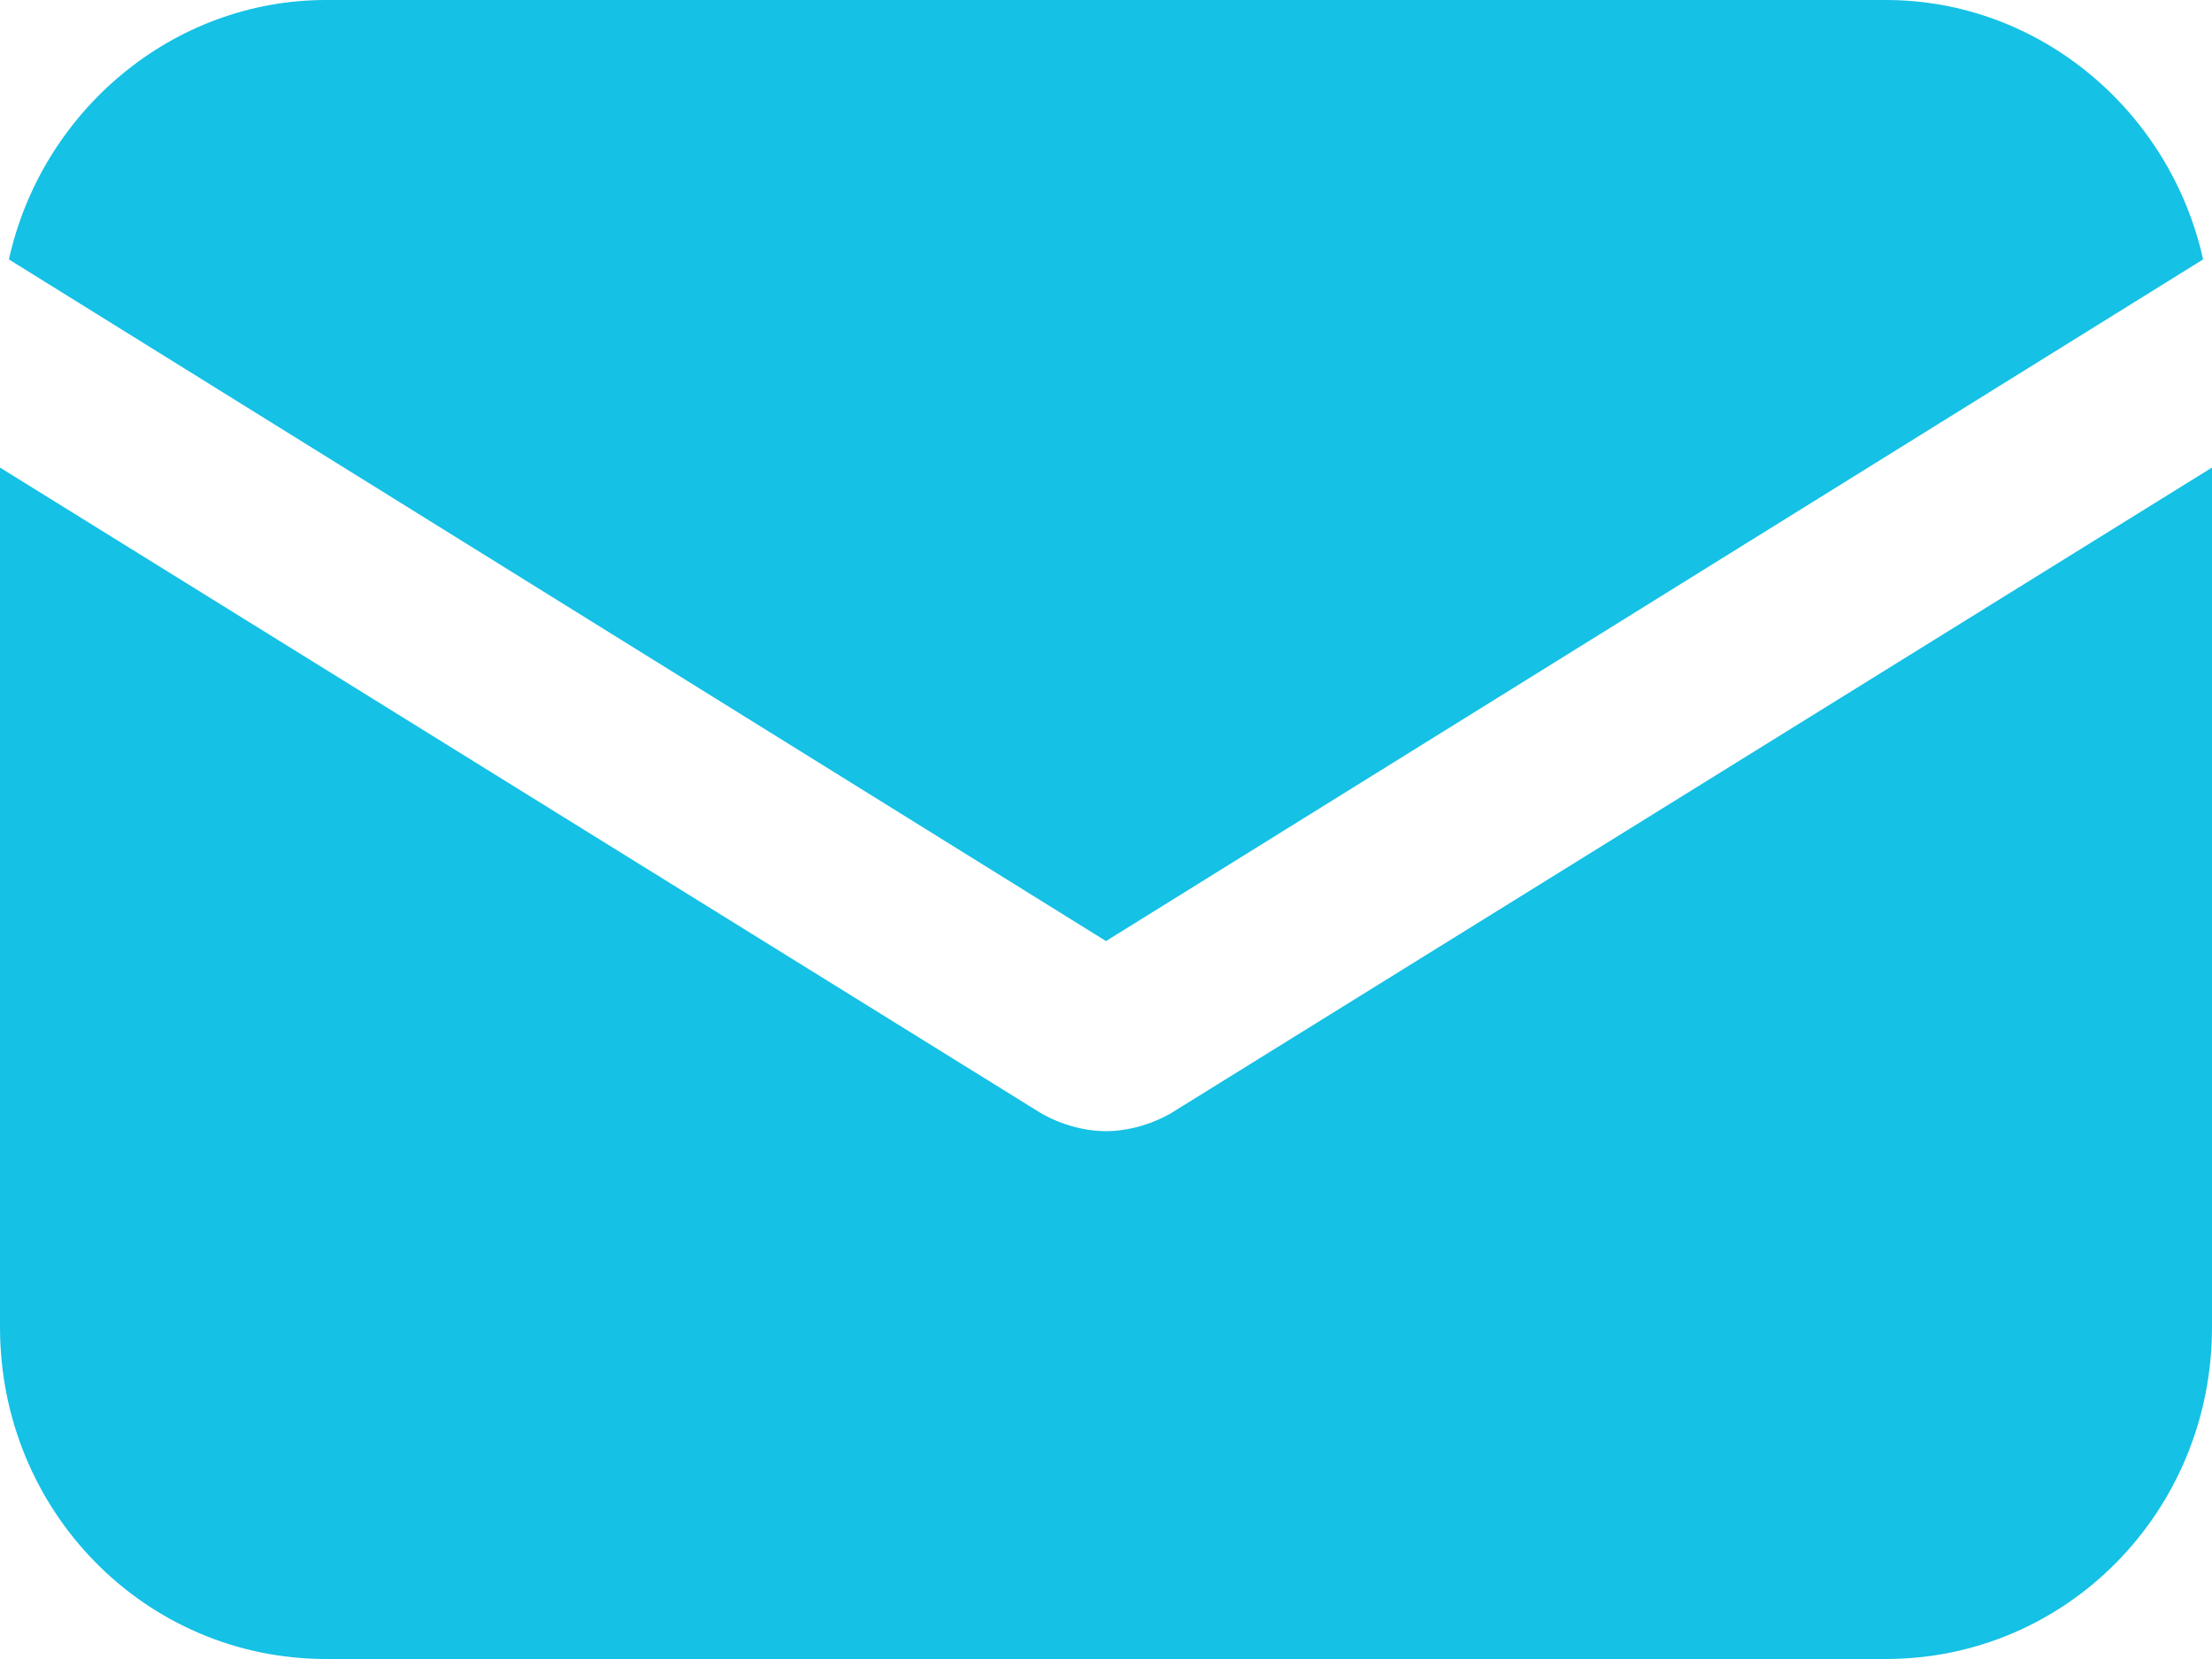
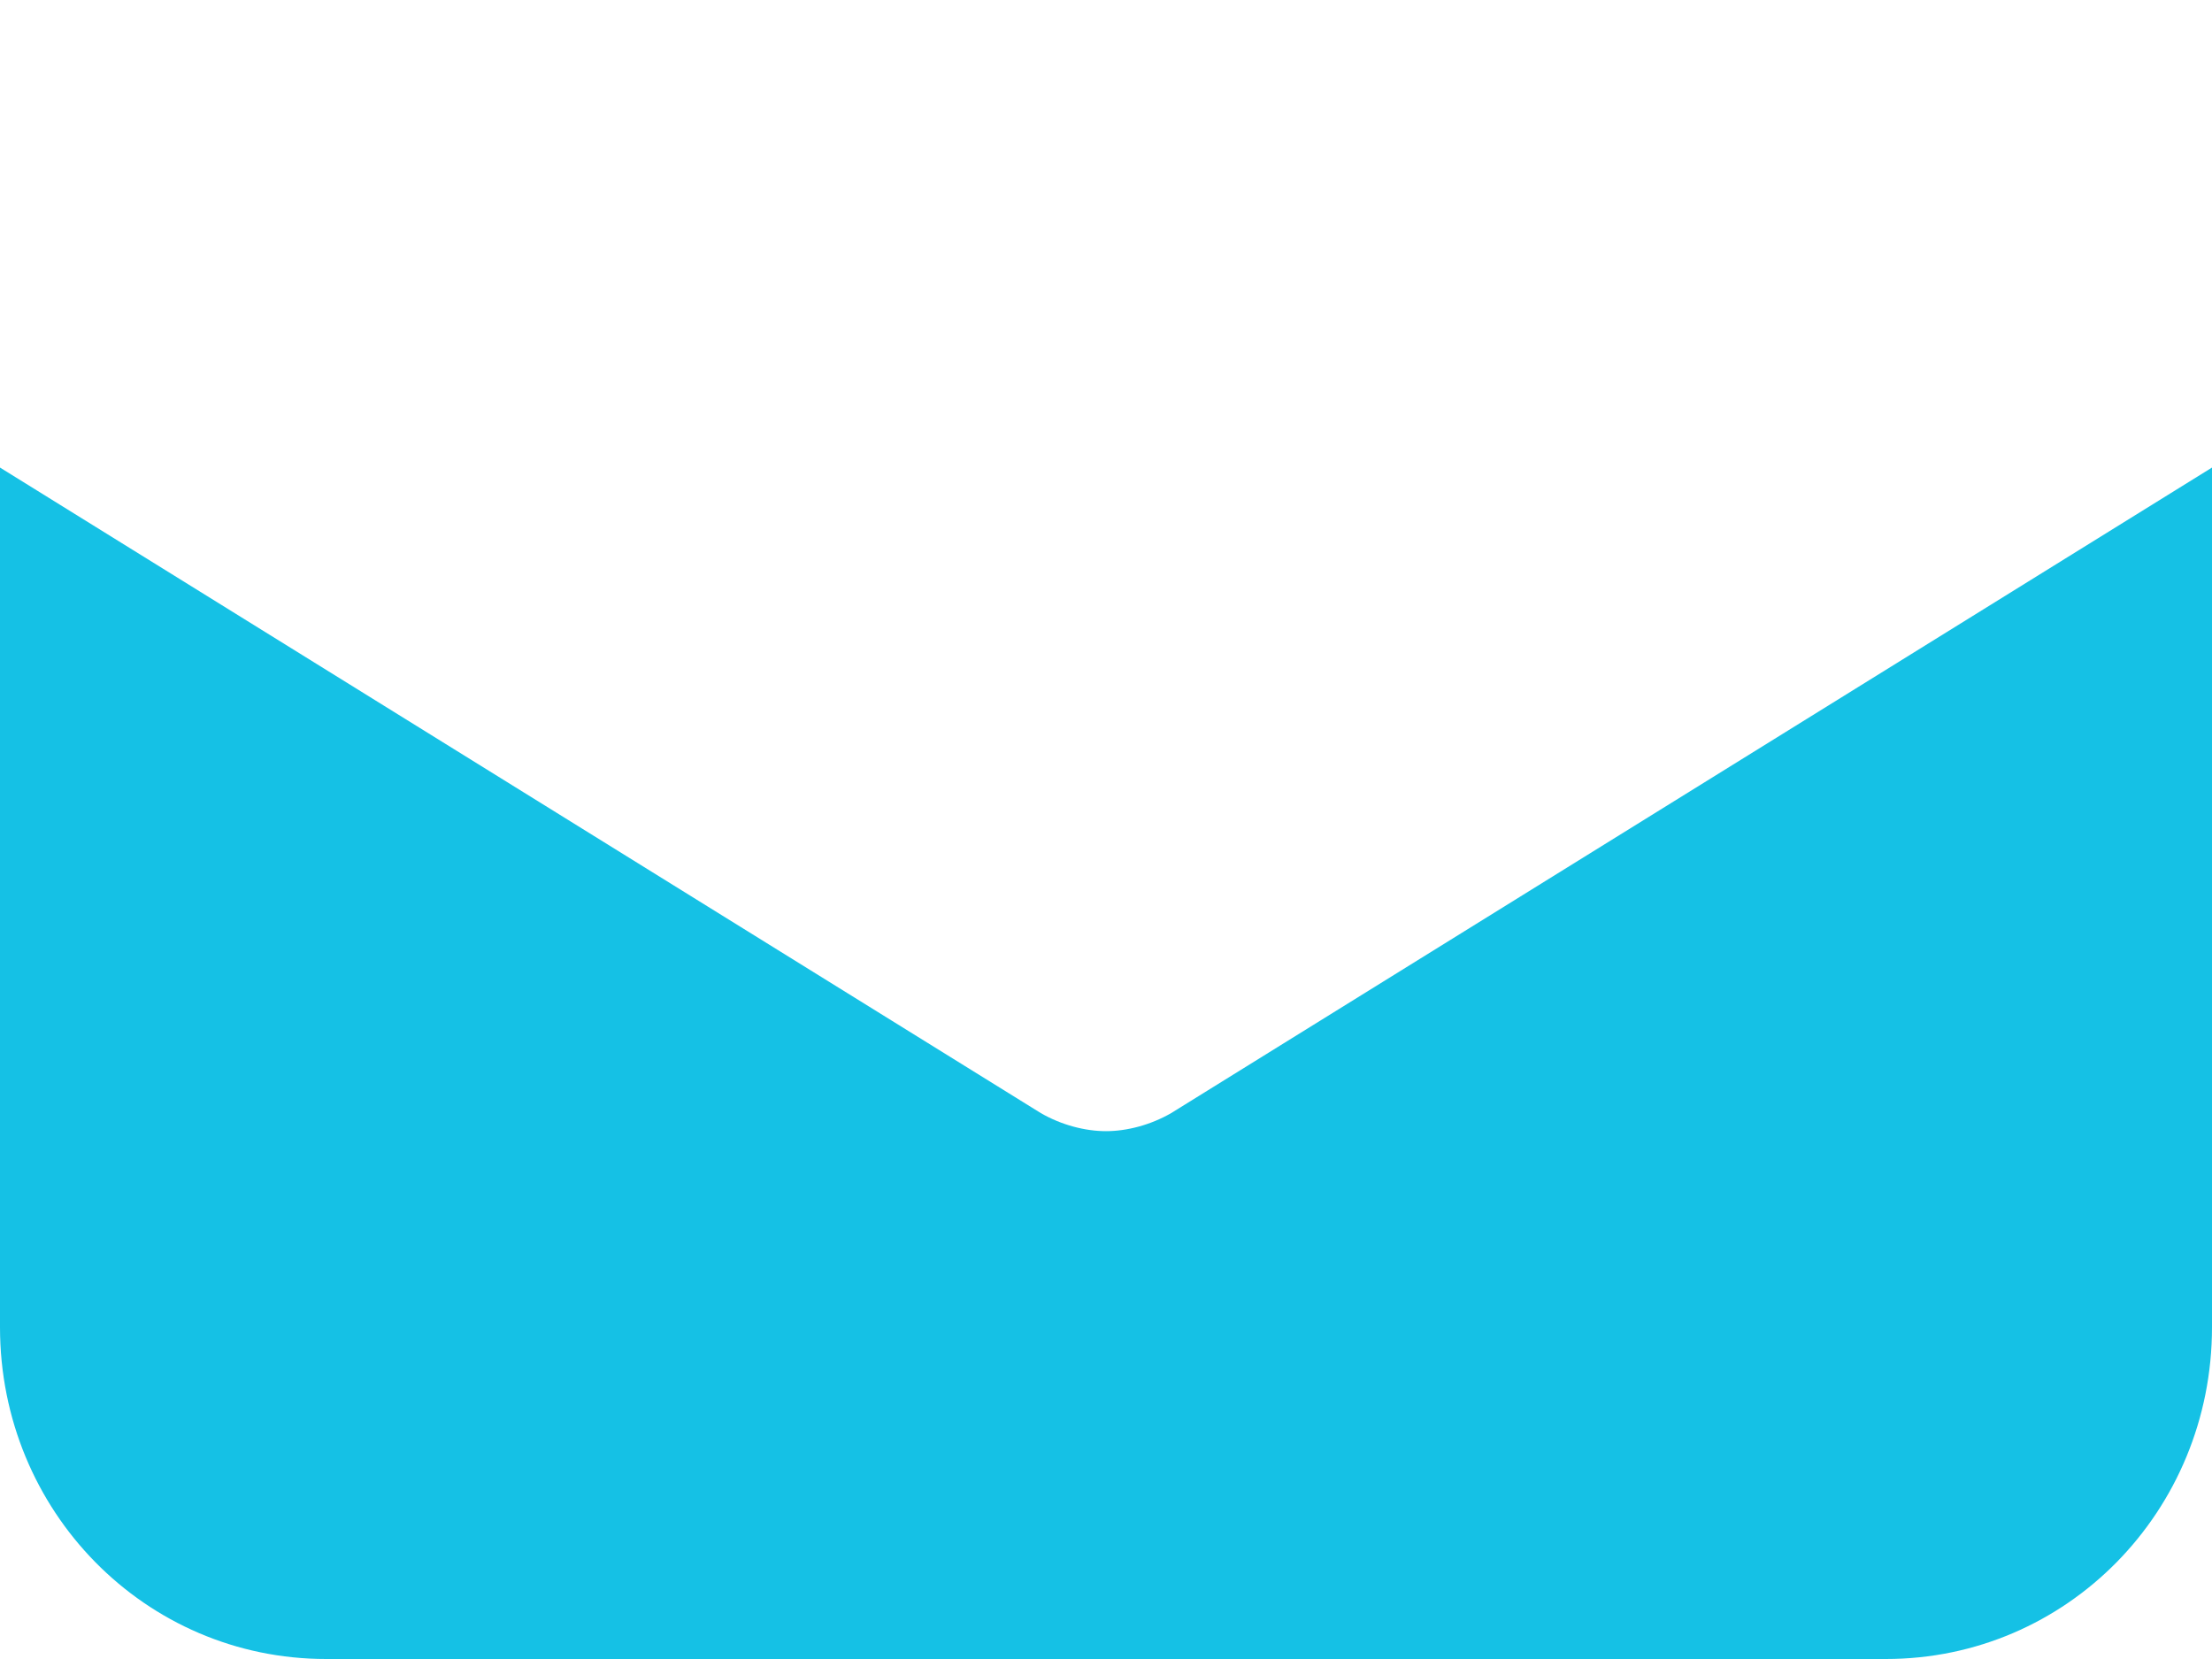
<svg xmlns="http://www.w3.org/2000/svg" width="32" height="24" viewBox="0 0 32 24" fill="none">
  <path d="M16.944 16.102C16.643 16.276 16.3 16.364 16 16.364C15.7 16.364 15.357 16.276 15.056 16.102L0 6.764V19.2C0 21.862 2.102 24 4.718 24H27.282C29.898 24 32 21.862 32 19.2V6.764L16.944 16.102Z" fill="#15C1E5" />
-   <path d="M27.282 0H4.718C2.488 0 0.601 1.615 0.129 3.753L16 13.614L31.871 3.753C31.399 1.615 29.512 0 27.282 0Z" fill="#15C1E5" />
</svg>